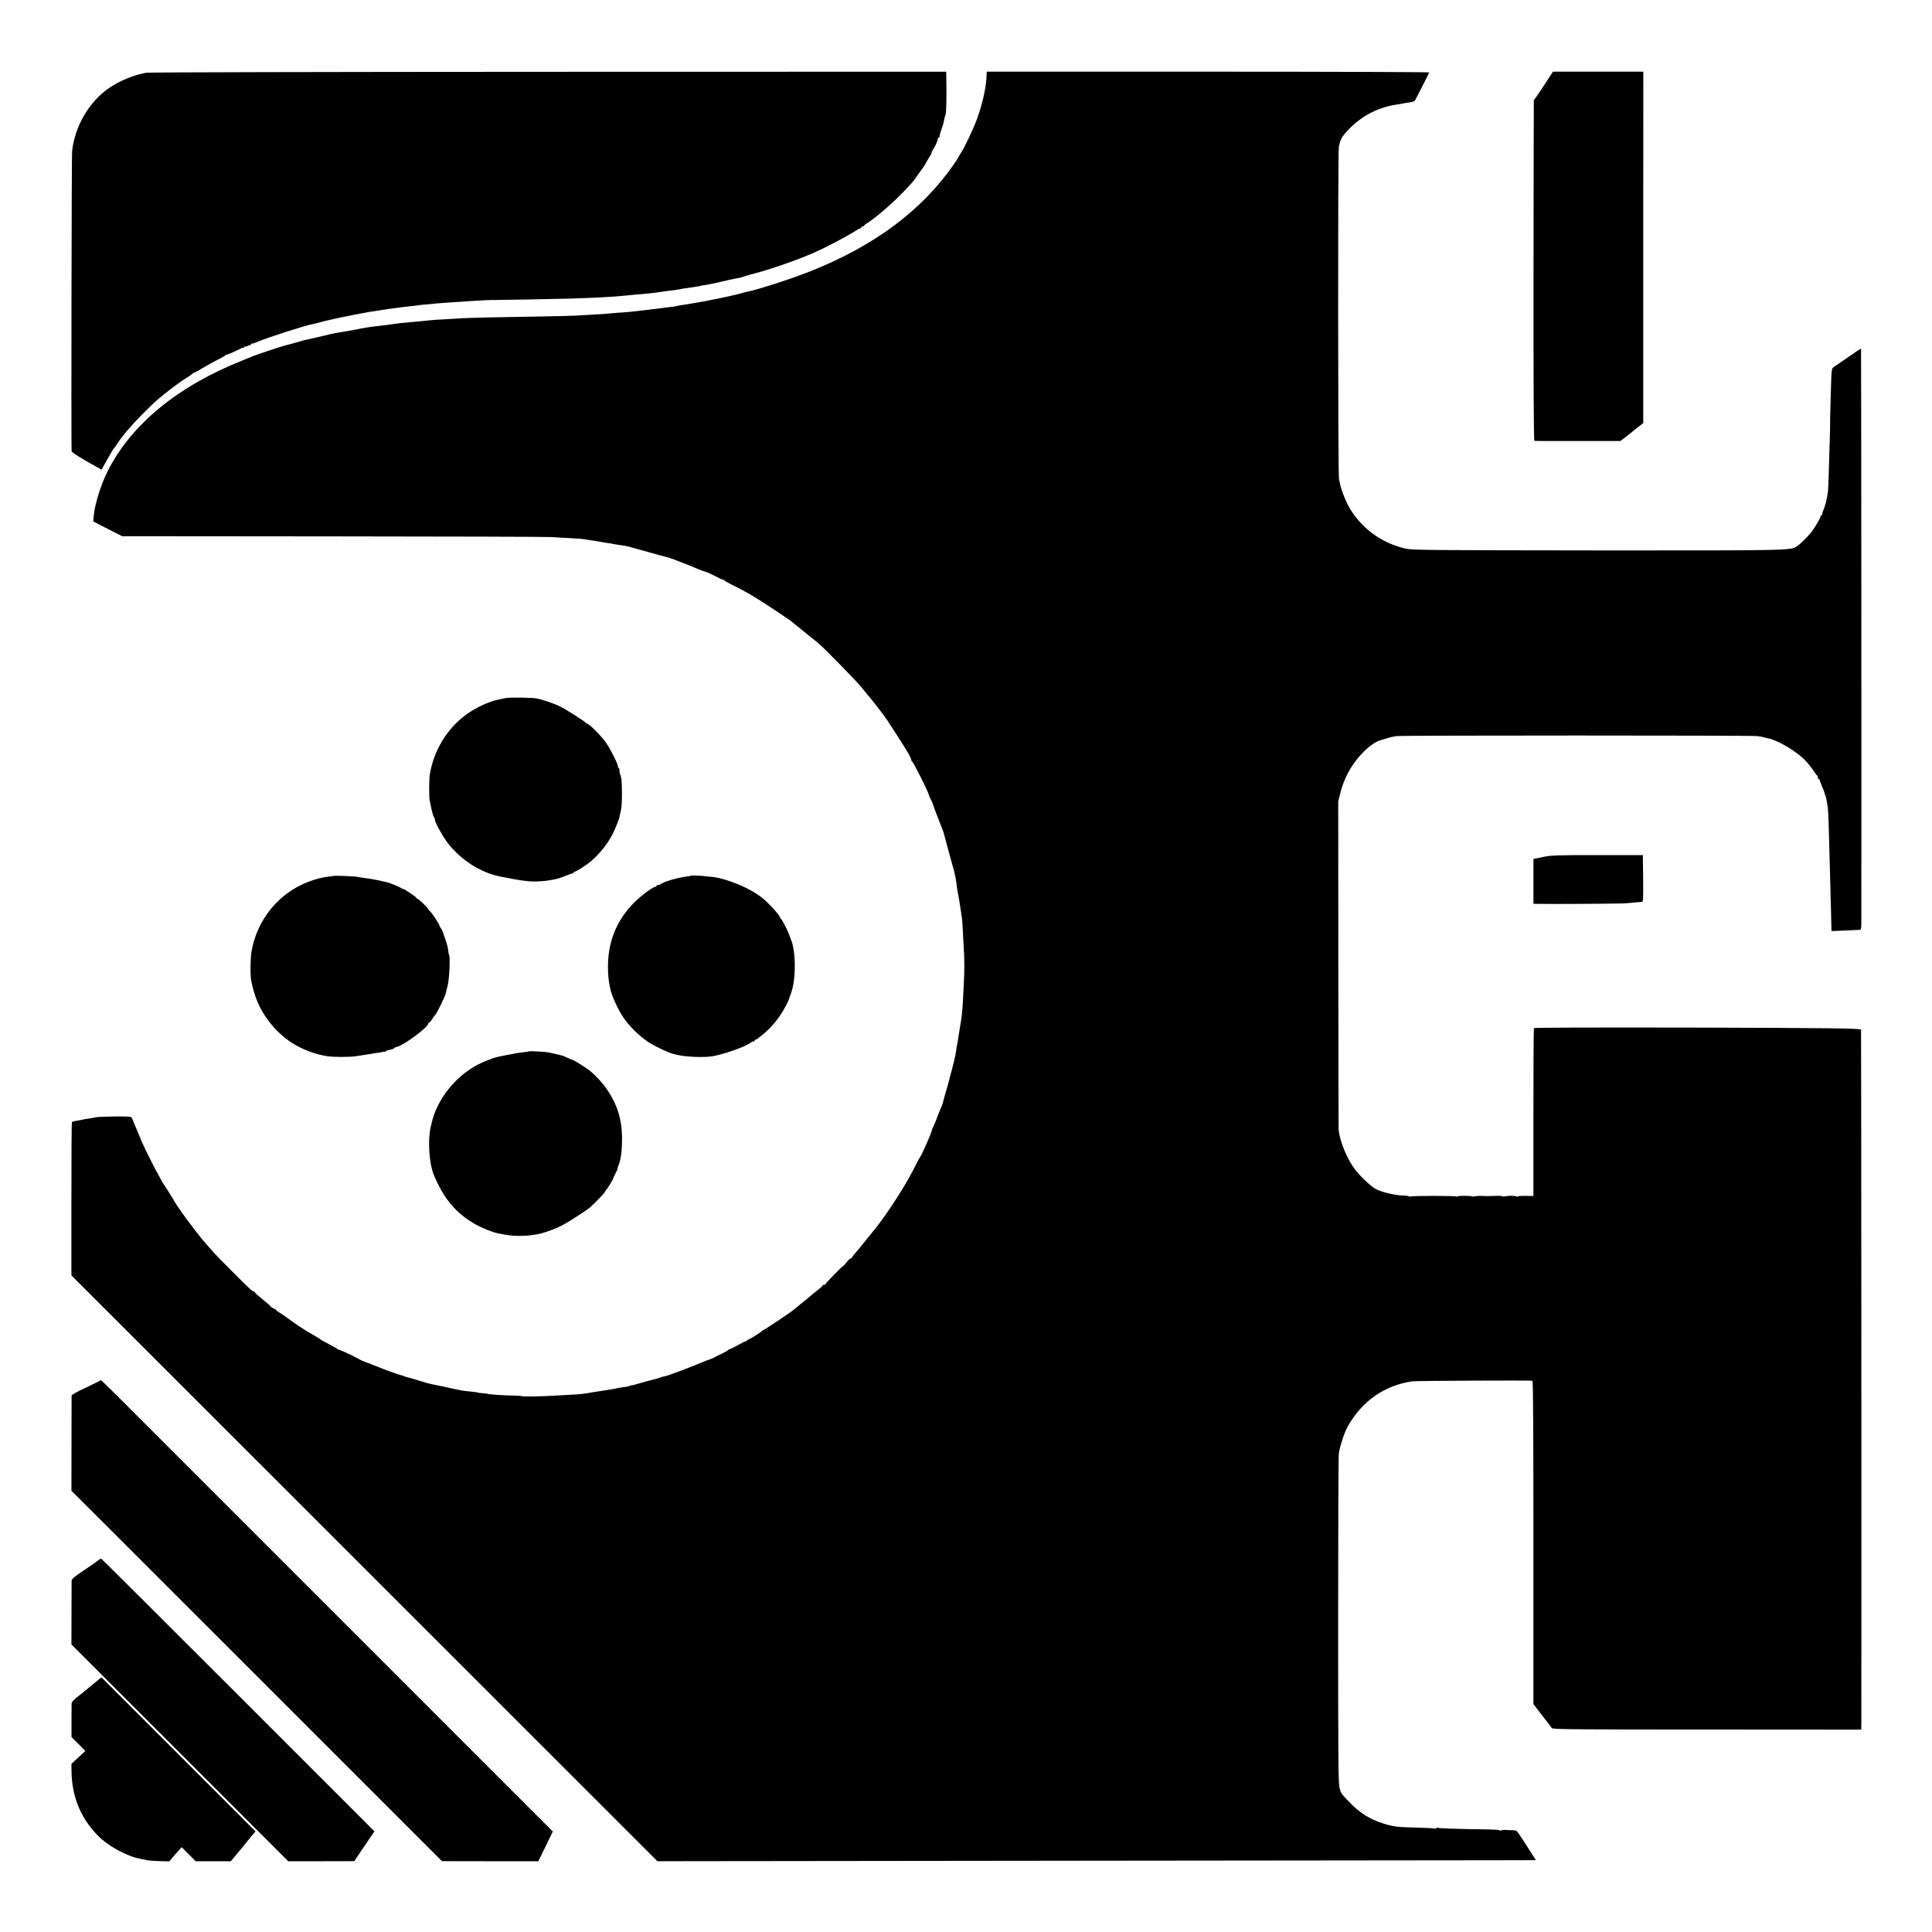
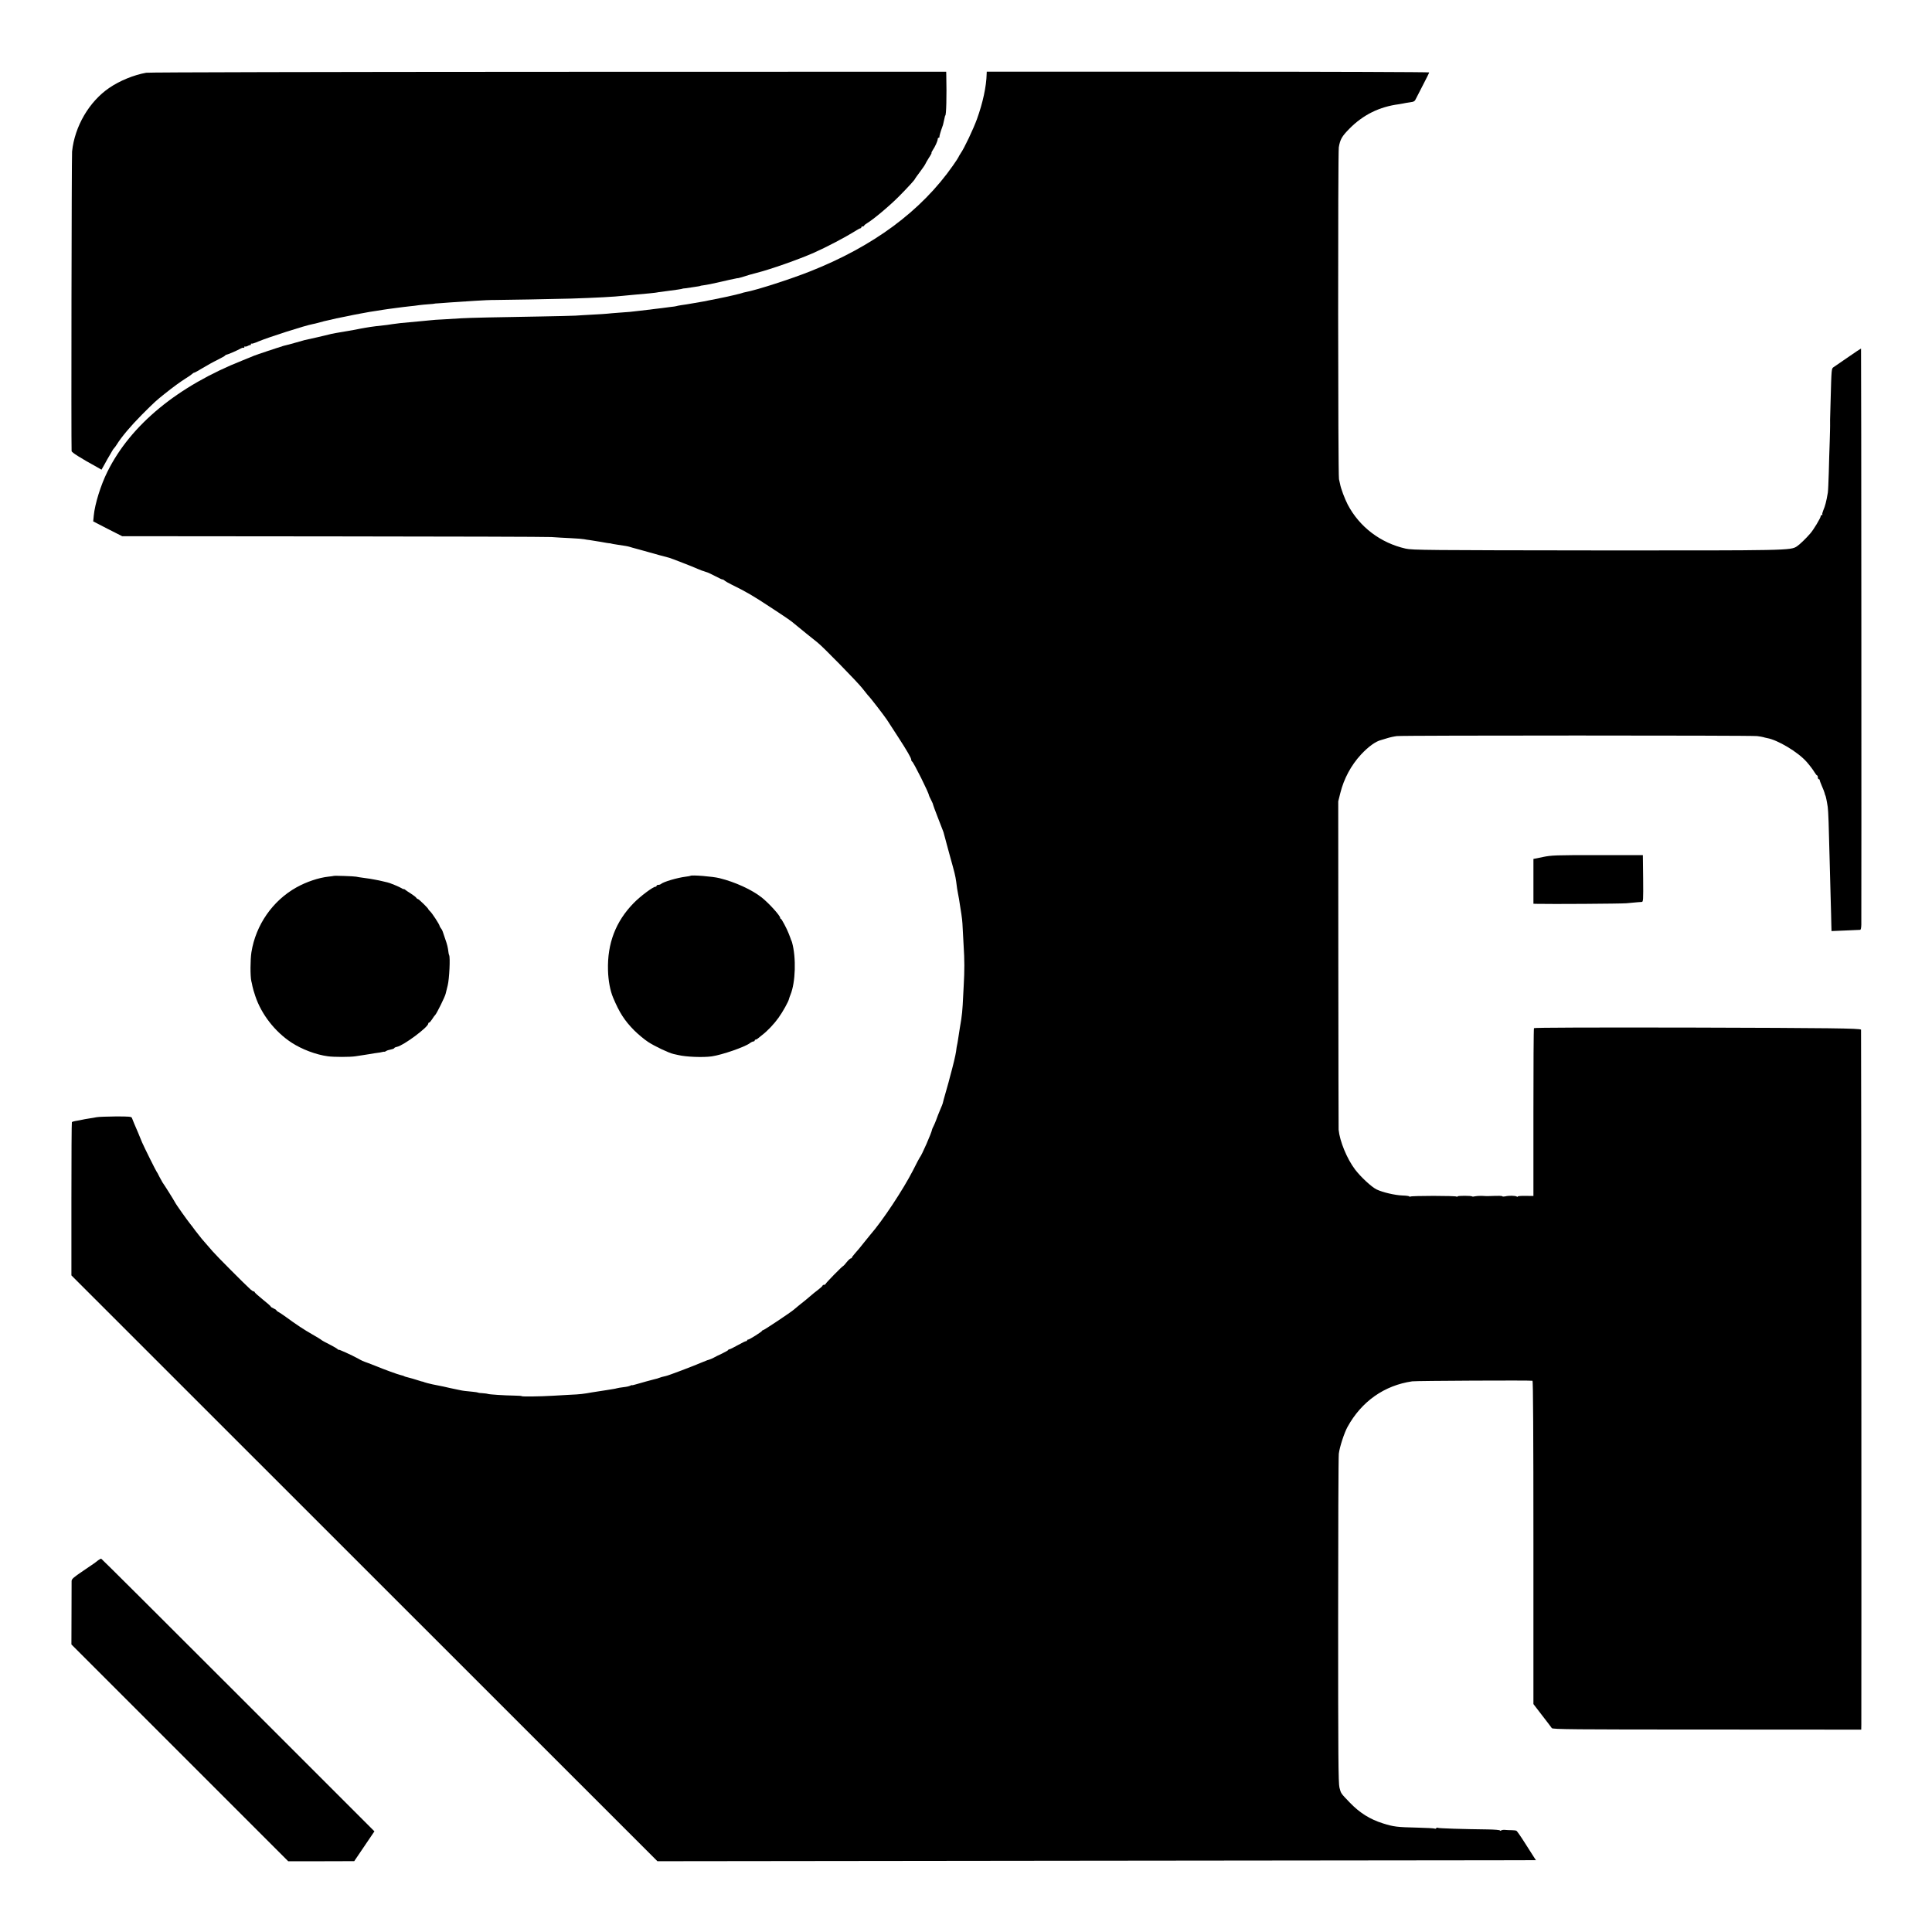
<svg xmlns="http://www.w3.org/2000/svg" version="1.0" width="2048pt" height="2048pt" viewBox="0 0 2048 2048" preserveAspectRatio="xMidYMid meet">
  <g transform="translate(0,2048) scale(0.1,-0.1)" fill="#000000" stroke="none">
    <path d="M1550 19709 c-133 -24 -281 -85 -391 -160 -213 -145 -367 -407 -395 -675 -5 -51 -10 -3070 -5 -3176 1 -14 95 -74 272 -171 l45 -26 35 62 c18 34 38 69 44 78 5 9 19 32 29 50 10 19 22 36 26 39 4 3 16 19 26 35 51 83 152 202 269 320 133 133 153 151 240 220 91 73 164 126 230 168 28 17 56 37 63 44 7 7 17 13 22 13 5 0 44 22 87 48 43 26 114 66 158 87 44 22 82 43 83 48 2 4 8 7 13 7 10 0 112 44 150 65 14 8 29 12 33 8 3 -3 6 0 6 7 0 7 3 10 6 7 4 -3 16 -1 28 5 11 7 24 11 29 10 4 -1 7 3 7 10 0 6 3 9 6 5 3 -3 36 7 72 23 110 46 494 169 575 184 12 2 42 9 67 16 25 7 50 13 55 15 6 1 24 5 40 9 84 20 112 26 135 30 14 3 36 7 50 10 43 10 124 25 155 31 17 3 41 7 55 10 29 6 59 11 120 20 25 4 59 9 75 12 17 3 41 6 55 8 14 2 48 6 75 10 58 8 93 12 155 19 25 2 65 7 90 11 25 3 72 8 105 10 33 2 60 5 60 6 0 1 20 3 45 4 25 2 79 6 120 9 149 11 414 27 448 26 6 0 18 0 25 0 40 -1 670 11 812 15 252 8 462 19 555 30 25 3 72 7 105 10 112 9 250 23 250 25 0 1 21 4 100 14 95 12 170 23 170 26 0 1 14 3 30 4 17 2 50 7 75 11 25 4 54 9 65 10 11 2 20 4 20 5 0 1 9 3 20 4 51 7 107 18 205 41 59 14 118 27 131 29 13 3 26 5 29 6 3 2 8 2 12 1 3 0 33 8 65 18 50 16 73 23 128 37 154 39 452 144 615 216 137 61 330 163 428 224 29 19 57 34 62 34 6 0 10 5 10 10 0 6 7 10 15 10 8 0 15 4 15 8 0 4 14 16 31 26 67 40 240 185 339 285 98 99 170 178 170 187 0 1 23 34 51 71 28 37 54 75 57 83 3 8 21 39 39 68 19 28 31 52 28 52 -4 0 2 12 12 28 25 36 53 99 53 117 0 8 5 15 10 15 6 0 9 3 8 8 -2 6 14 63 29 102 8 21 11 31 18 65 13 57 13 60 15 60 11 0 16 209 11 422 l-1 43 -4217 -1 c-2320 -1 -4238 -5 -4263 -10z" />
    <path d="M10459 19697 c-3 -135 -41 -308 -103 -480 -38 -104 -133 -306 -173 -363 -12 -19 -23 -37 -23 -40 0 -3 -26 -43 -57 -87 -337 -483 -845 -859 -1519 -1125 -209 -83 -569 -198 -678 -218 -16 -3 -32 -7 -36 -9 -8 -5 -171 -43 -235 -55 -22 -4 -65 -13 -95 -19 -30 -6 -68 -14 -85 -17 -16 -2 -66 -11 -110 -19 -44 -8 -100 -17 -125 -20 -24 -4 -47 -8 -50 -10 -3 -2 -34 -6 -70 -10 -36 -4 -74 -9 -84 -11 -11 -2 -44 -6 -75 -9 -31 -3 -67 -8 -81 -10 -14 -1 -52 -6 -85 -10 -33 -3 -77 -8 -98 -11 -20 -2 -74 -6 -120 -9 -45 -3 -98 -8 -117 -10 -19 -2 -89 -7 -155 -10 -66 -4 -149 -8 -185 -11 -36 -2 -204 -6 -375 -9 -442 -7 -760 -14 -835 -19 -36 -3 -117 -7 -180 -11 -63 -3 -129 -7 -146 -10 -17 -2 -63 -6 -104 -10 -136 -12 -165 -15 -215 -20 -27 -3 -66 -8 -85 -11 -19 -3 -46 -7 -60 -9 -96 -10 -149 -17 -175 -21 -16 -3 -41 -7 -55 -9 -14 -2 -36 -6 -50 -9 -14 -3 -38 -8 -55 -11 -180 -30 -270 -47 -274 -50 -3 -1 -60 -15 -126 -30 -66 -15 -127 -28 -135 -30 -8 -2 -58 -16 -110 -31 -52 -14 -102 -28 -110 -29 -8 -2 -16 -4 -17 -5 -2 -2 -6 -3 -10 -4 -18 -4 -270 -88 -288 -96 -11 -5 -65 -27 -120 -49 -688 -272 -1189 -683 -1436 -1181 -71 -142 -133 -342 -145 -465 l-6 -62 153 -79 154 -78 2230 -2 c1227 -1 2271 -4 2320 -7 50 -4 143 -9 207 -12 64 -3 127 -8 140 -11 13 -3 39 -7 58 -9 19 -3 73 -11 118 -19 46 -9 87 -15 90 -15 4 1 9 0 12 -1 9 -3 44 -10 75 -14 76 -11 112 -17 130 -23 11 -4 25 -8 30 -9 6 -1 37 -10 70 -19 33 -9 74 -20 90 -25 17 -5 73 -20 125 -35 52 -14 100 -27 105 -28 17 -4 258 -98 302 -118 24 -10 45 -19 47 -19 3 0 15 -4 28 -9 13 -5 26 -9 30 -10 5 -1 42 -19 83 -40 41 -22 75 -37 75 -34 0 3 8 -1 18 -9 9 -9 44 -29 77 -45 155 -76 224 -116 412 -240 183 -120 219 -145 257 -178 16 -14 217 -177 241 -195 51 -38 427 -423 475 -485 30 -38 57 -72 60 -75 20 -17 172 -215 202 -260 19 -30 73 -113 120 -185 94 -145 138 -221 138 -240 0 -8 4 -15 8 -17 15 -5 180 -337 179 -358 0 -3 10 -25 23 -50 13 -25 22 -47 21 -50 0 -3 21 -61 48 -130 65 -167 64 -164 66 -175 2 -5 8 -30 15 -55 7 -25 14 -52 16 -60 2 -8 17 -64 34 -125 50 -179 57 -207 66 -270 4 -33 9 -67 10 -75 1 -8 5 -28 8 -45 3 -16 9 -46 12 -65 3 -19 9 -60 14 -90 18 -109 22 -146 25 -220 2 -41 7 -124 10 -185 10 -150 10 -266 1 -420 -4 -71 -9 -166 -11 -210 -2 -44 -9 -111 -15 -150 -6 -38 -14 -82 -16 -97 -4 -28 -7 -46 -19 -123 -3 -22 -8 -47 -10 -55 -2 -8 -7 -37 -10 -65 -6 -43 -31 -148 -66 -275 -5 -19 -11 -42 -13 -50 -2 -8 -16 -58 -31 -110 -15 -52 -29 -102 -30 -110 -2 -8 -4 -16 -5 -17 -2 -2 -3 -6 -4 -10 -2 -5 -8 -21 -16 -38 -18 -43 -35 -85 -49 -125 -7 -19 -19 -46 -26 -60 -7 -14 -14 -28 -14 -32 -6 -38 -112 -279 -131 -298 -3 -3 -36 -65 -73 -139 -103 -201 -320 -530 -452 -681 -16 -20 -43 -53 -60 -74 -35 -45 -69 -86 -107 -129 -16 -18 -28 -35 -28 -39 0 -5 -6 -8 -12 -8 -7 -1 -26 -19 -43 -40 -16 -21 -33 -39 -36 -40 -9 0 -183 -178 -187 -190 -2 -6 -10 -10 -18 -10 -8 0 -14 -4 -14 -8 0 -4 -21 -24 -47 -44 -27 -20 -64 -50 -83 -67 -19 -17 -40 -34 -45 -38 -41 -32 -113 -91 -130 -106 -27 -25 -315 -217 -325 -217 -5 0 -10 -3 -12 -8 -5 -11 -133 -92 -146 -92 -7 0 -12 -4 -12 -8 0 -5 -6 -9 -12 -9 -7 0 -47 -20 -88 -43 -41 -23 -81 -43 -87 -43 -7 0 -13 -3 -13 -7 0 -4 -30 -21 -67 -39 -38 -17 -75 -36 -83 -41 -14 -9 -54 -25 -72 -29 -4 -1 -29 -11 -55 -22 -98 -42 -359 -141 -383 -145 -14 -3 -34 -8 -45 -11 -11 -4 -23 -8 -27 -9 -5 -1 -9 -2 -10 -4 -2 -1 -10 -3 -18 -5 -8 -2 -24 -6 -35 -9 -11 -3 -45 -12 -75 -20 -30 -8 -76 -21 -102 -29 -27 -8 -48 -13 -48 -11 0 3 -9 0 -19 -5 -10 -6 -43 -13 -73 -16 -29 -4 -59 -8 -67 -11 -8 -3 -30 -7 -50 -10 -20 -3 -47 -7 -61 -10 -14 -2 -43 -7 -65 -10 -22 -3 -62 -9 -90 -14 -89 -16 -128 -21 -225 -25 -52 -3 -140 -8 -195 -11 -136 -8 -325 -10 -325 -4 0 3 -37 5 -83 6 -95 1 -266 12 -276 18 -3 2 -26 5 -51 7 -25 1 -49 4 -54 7 -4 2 -27 6 -50 8 -75 7 -111 11 -141 18 -49 11 -79 17 -105 22 -14 3 -45 10 -70 16 -25 5 -58 12 -75 15 -16 3 -34 6 -40 8 -39 8 -72 18 -85 22 -8 4 -19 7 -25 8 -5 0 -17 4 -25 7 -21 8 -132 40 -145 42 -5 1 -14 4 -20 7 -5 4 -23 9 -40 13 -28 6 -178 61 -250 91 -16 7 -57 23 -90 35 -57 20 -70 26 -112 50 -68 37 -203 98 -203 92 0 -4 -4 -2 -8 3 -4 6 -32 23 -62 39 -69 35 -114 59 -120 67 -3 3 -43 27 -90 54 -83 47 -170 104 -280 185 -30 22 -65 45 -78 52 -12 6 -22 14 -22 18 0 4 -14 13 -30 20 -17 7 -30 16 -30 20 0 4 -38 38 -85 75 -47 38 -85 72 -85 77 0 4 -5 8 -10 8 -6 0 -21 9 -33 20 -66 60 -359 354 -402 404 -27 32 -60 70 -73 84 -13 15 -33 38 -45 52 -12 14 -42 52 -67 85 -24 33 -48 65 -53 70 -30 37 -150 205 -162 230 -14 27 -114 186 -132 210 -4 6 -19 33 -33 60 -13 28 -27 52 -30 55 -6 6 -131 257 -154 310 -8 19 -27 64 -41 100 -15 36 -35 83 -45 105 -9 22 -19 47 -22 55 -5 13 -31 15 -169 15 -90 -1 -182 -4 -204 -8 -22 -4 -53 -10 -70 -12 -16 -2 -41 -6 -55 -9 -42 -9 -73 -15 -104 -20 -16 -3 -31 -8 -34 -11 -3 -3 -5 -370 -5 -815 l0 -810 3106 -3105 3106 -3105 4248 5 c2336 2 4432 5 4656 5 l409 1 -15 22 c-8 12 -51 81 -97 152 -45 72 -88 133 -94 137 -6 4 -29 7 -51 7 -22 0 -53 1 -70 3 -16 2 -36 -1 -42 -6 -7 -4 -13 -5 -13 0 0 5 -57 10 -128 11 -260 3 -521 11 -531 17 -5 4 -12 2 -16 -4 -4 -6 -11 -7 -17 -4 -5 3 -87 8 -181 10 -219 5 -252 9 -367 45 -137 43 -246 111 -350 219 -97 101 -95 97 -111 160 -12 46 -14 339 -14 1770 0 943 3 1740 7 1770 9 72 58 222 93 285 149 270 390 439 685 482 45 6 1256 12 1275 6 7 -2 10 -583 10 -1715 l0 -1712 93 -121 c51 -66 97 -126 102 -134 7 -13 232 -15 1644 -15 l1636 -1 1 55 c2 292 0 7362 -3 7365 -14 14 -323 18 -1797 22 -1067 2 -1667 0 -1670 -6 -4 -5 -6 -408 -6 -894 l0 -885 -82 1 c-46 1 -83 -2 -83 -6 0 -5 -6 -5 -12 -1 -16 10 -85 11 -120 2 -15 -3 -30 -3 -32 0 -4 6 -28 7 -141 3 -16 -1 -50 0 -75 2 -25 1 -57 -1 -72 -4 -14 -4 -29 -5 -32 -2 -9 9 -156 9 -156 0 0 -5 -5 -5 -12 -1 -6 4 -116 7 -243 7 -127 0 -237 -3 -243 -7 -7 -4 -12 -4 -12 1 0 4 -33 9 -73 10 -80 3 -209 33 -274 64 -54 26 -169 133 -229 212 -86 114 -162 299 -174 422 -1 11 -2 799 -3 1750 l-1 1730 22 88 c38 153 114 294 219 408 79 85 156 140 213 154 3 1 31 9 63 19 31 10 78 20 105 23 68 8 3757 8 3818 0 28 -3 57 -9 65 -11 8 -3 26 -7 40 -10 112 -19 327 -147 419 -251 33 -37 69 -85 85 -112 11 -18 23 -33 27 -33 4 0 8 -9 8 -20 0 -11 5 -20 10 -20 6 0 10 -5 10 -10 0 -6 9 -29 19 -53 17 -37 31 -75 37 -99 1 -5 2 -9 4 -10 4 -6 16 -62 25 -123 6 -41 12 -204 20 -555 3 -113 8 -299 11 -415 3 -115 7 -240 7 -277 l2 -68 145 6 c80 3 151 6 158 7 8 0 12 19 13 56 2 269 0 6103 -3 6106 -1 1 -62 -39 -135 -90 -72 -50 -142 -98 -154 -106 -25 -17 -24 -4 -34 -369 -6 -193 -6 -222 -5 -252 1 -7 -2 -83 -4 -168 -3 -85 -8 -234 -10 -332 -3 -97 -7 -191 -10 -210 -16 -95 -28 -141 -49 -190 -8 -20 -13 -39 -9 -42 3 -3 0 -6 -6 -6 -7 0 -12 -6 -12 -13 0 -17 -74 -141 -109 -181 -45 -53 -115 -120 -143 -138 -67 -44 -91 -44 -2133 -43 -1771 2 -1946 3 -2014 19 -266 60 -489 229 -614 466 -32 62 -73 170 -82 221 -3 13 -8 35 -11 49 -11 39 -12 3453 -2 3518 14 84 33 117 112 197 146 148 318 233 526 260 14 2 34 6 45 8 11 3 43 8 70 12 45 6 52 10 67 43 10 20 45 89 78 152 33 63 60 118 60 122 0 4 -1055 8 -2345 8 l-2345 0 -1 -23z" />
-     <path d="M16369 19578 c-51 -79 -97 -146 -102 -149 -5 -3 -8 -9 -8 -13 1 -3 0 -9 0 -13 -1 -5 -2 -815 -3 -1800 -1 -1200 2 -1794 9 -1796 5 -2 213 -3 461 -2 l451 0 39 30 c21 16 44 34 51 40 6 5 43 35 81 65 l71 55 0 1863 1 1862 -479 0 -479 0 -93 -142z" />
-     <path d="M5360 13080 c-19 -4 -50 -10 -69 -14 -106 -21 -249 -87 -351 -162 -205 -150 -349 -392 -386 -648 -6 -43 -6 -226 0 -256 3 -14 8 -38 11 -55 11 -60 28 -120 36 -130 5 -5 9 -16 9 -25 0 -27 81 -173 135 -245 137 -178 344 -312 549 -355 195 -40 303 -56 381 -54 88 2 125 6 230 28 17 4 77 25 140 51 11 4 23 7 28 7 4 -1 7 2 7 8 0 5 6 10 13 10 15 0 126 72 171 110 91 78 178 186 228 285 33 65 79 181 76 193 -1 4 5 27 12 52 8 29 13 96 13 185 -1 136 -4 169 -22 217 -4 13 -6 28 -4 35 2 6 -1 14 -6 18 -6 3 -11 14 -11 23 0 28 -91 204 -135 262 -61 80 -174 190 -193 190 -6 0 -12 4 -14 9 -4 12 -206 140 -273 173 -53 27 -187 73 -245 84 -51 10 -289 13 -330 4z" />
    <path d="M16354 11395 l-99 -20 0 -237 0 -238 25 -1 c161 -4 896 1 960 6 126 12 143 13 163 14 16 1 17 18 15 249 l-3 247 -481 0 c-445 1 -488 -1 -580 -20z" />
    <path d="M3538 11195 c-2 -1 -28 -5 -58 -8 -101 -11 -233 -55 -338 -114 -252 -141 -431 -398 -477 -688 -12 -77 -13 -253 -1 -305 4 -14 9 -38 12 -55 3 -16 16 -63 30 -103 65 -195 209 -379 384 -494 109 -71 259 -128 385 -145 63 -9 236 -9 293 0 23 4 61 9 85 13 23 3 49 7 57 9 8 2 35 6 60 10 45 5 81 12 90 15 3 1 9 2 14 1 4 -1 13 3 20 8 6 5 28 12 49 16 20 4 37 11 37 15 0 4 12 10 28 13 71 15 332 209 332 247 0 6 4 10 9 10 5 0 19 16 31 35 12 20 28 41 35 48 15 15 104 195 109 223 3 10 12 51 22 89 17 68 28 299 15 320 -3 6 -6 19 -7 30 -6 51 -14 84 -34 140 -12 33 -24 69 -27 80 -3 11 -12 27 -19 35 -7 8 -13 20 -14 25 -1 15 -81 138 -102 156 -10 9 -18 19 -18 22 0 9 -101 107 -110 107 -5 0 -13 6 -17 13 -4 7 -30 27 -58 45 -27 17 -56 36 -62 42 -7 6 -13 8 -13 5 0 -3 -10 1 -22 9 -24 15 -120 55 -150 62 -10 2 -27 6 -38 9 -40 10 -66 15 -99 21 -18 3 -41 7 -50 9 -9 1 -41 6 -71 10 -30 4 -64 9 -75 12 -23 5 -232 12 -237 8z" />
    <path d="M7319 11196 c-2 -2 -24 -6 -49 -9 -90 -11 -239 -55 -264 -78 -6 -5 -18 -9 -28 -9 -10 0 -18 -4 -18 -10 0 -5 -6 -10 -13 -10 -25 0 -161 -102 -229 -172 -191 -195 -281 -428 -273 -713 3 -111 23 -216 54 -290 67 -160 121 -243 222 -346 41 -41 108 -97 149 -124 72 -47 218 -116 270 -128 14 -3 36 -8 50 -11 82 -20 263 -27 355 -14 109 16 350 99 404 140 13 10 30 18 37 18 8 0 14 5 14 10 0 6 5 10 11 10 6 0 16 6 24 13 7 6 28 23 46 37 56 43 125 116 172 182 44 61 106 172 111 200 2 7 8 27 15 43 54 130 62 394 17 555 -3 8 -5 16 -6 18 -2 1 -3 5 -5 10 -2 7 -11 32 -25 67 -18 48 -75 155 -82 155 -5 0 -8 5 -8 11 0 23 -120 155 -194 214 -106 84 -283 165 -449 206 -70 18 -296 36 -308 25z" />
-     <path d="M5607 9335 c-1 -2 -27 -5 -57 -9 -30 -3 -66 -8 -80 -11 -14 -3 -36 -8 -50 -10 -40 -7 -83 -15 -115 -22 -16 -4 -34 -8 -40 -9 -38 -8 -151 -53 -205 -82 -239 -127 -431 -372 -486 -623 -3 -13 -7 -31 -9 -39 -32 -141 -16 -385 34 -505 106 -255 241 -414 451 -529 71 -38 178 -81 225 -89 17 -3 41 -8 55 -11 69 -13 112 -17 185 -17 44 1 89 3 100 5 11 2 41 7 68 10 67 9 207 59 282 100 79 43 249 153 289 187 41 35 156 153 156 161 0 4 6 13 13 20 16 17 77 116 77 126 0 4 11 28 25 55 14 26 23 47 21 47 -3 0 1 15 9 33 7 17 14 35 14 40 1 4 1 8 2 10 15 48 24 144 23 247 -1 195 -52 356 -165 520 -49 72 -150 175 -209 214 -98 65 -136 87 -179 102 -25 10 -50 21 -56 25 -8 5 -28 11 -85 24 -54 12 -70 16 -100 21 -34 6 -188 13 -193 9z" />
-     <path d="M1040 5834 c-14 -8 -82 -41 -152 -74 -71 -33 -128 -66 -129 -73 0 -6 -1 -236 -1 -510 l-1 -499 1964 -1963 1964 -1964 511 -1 510 0 77 157 77 158 -2243 2244 c-1233 1234 -2250 2251 -2260 2260 -10 9 -77 76 -150 149 -72 72 -134 132 -137 131 -3 0 -16 -7 -30 -15z" />
    <path d="M1040 3940 c-40 -32 -40 -31 -162 -114 -98 -66 -118 -84 -119 -105 0 -14 -1 -172 -1 -350 l-1 -323 1149 -1149 1149 -1149 350 0 350 1 107 158 107 158 -1444 1444 c-794 794 -1447 1445 -1452 1446 -4 1 -19 -7 -33 -17z" />
-     <path d="M969 2612 c-58 -48 -129 -105 -157 -127 -36 -28 -52 -48 -53 -65 0 -14 -1 -99 -1 -189 l0 -164 74 -74 73 -74 -74 -68 -74 -69 1 -78 c4 -269 95 -492 277 -680 111 -114 313 -224 462 -250 15 -3 44 -9 63 -13 19 -4 80 -8 135 -10 l100 -2 32 38 c17 21 47 55 66 75 l33 37 74 -74 74 -75 187 0 186 0 64 77 c35 43 68 83 74 89 5 6 24 29 40 50 17 21 42 52 57 69 l27 31 -817 817 -817 817 -106 -88z" />
  </g>
</svg>